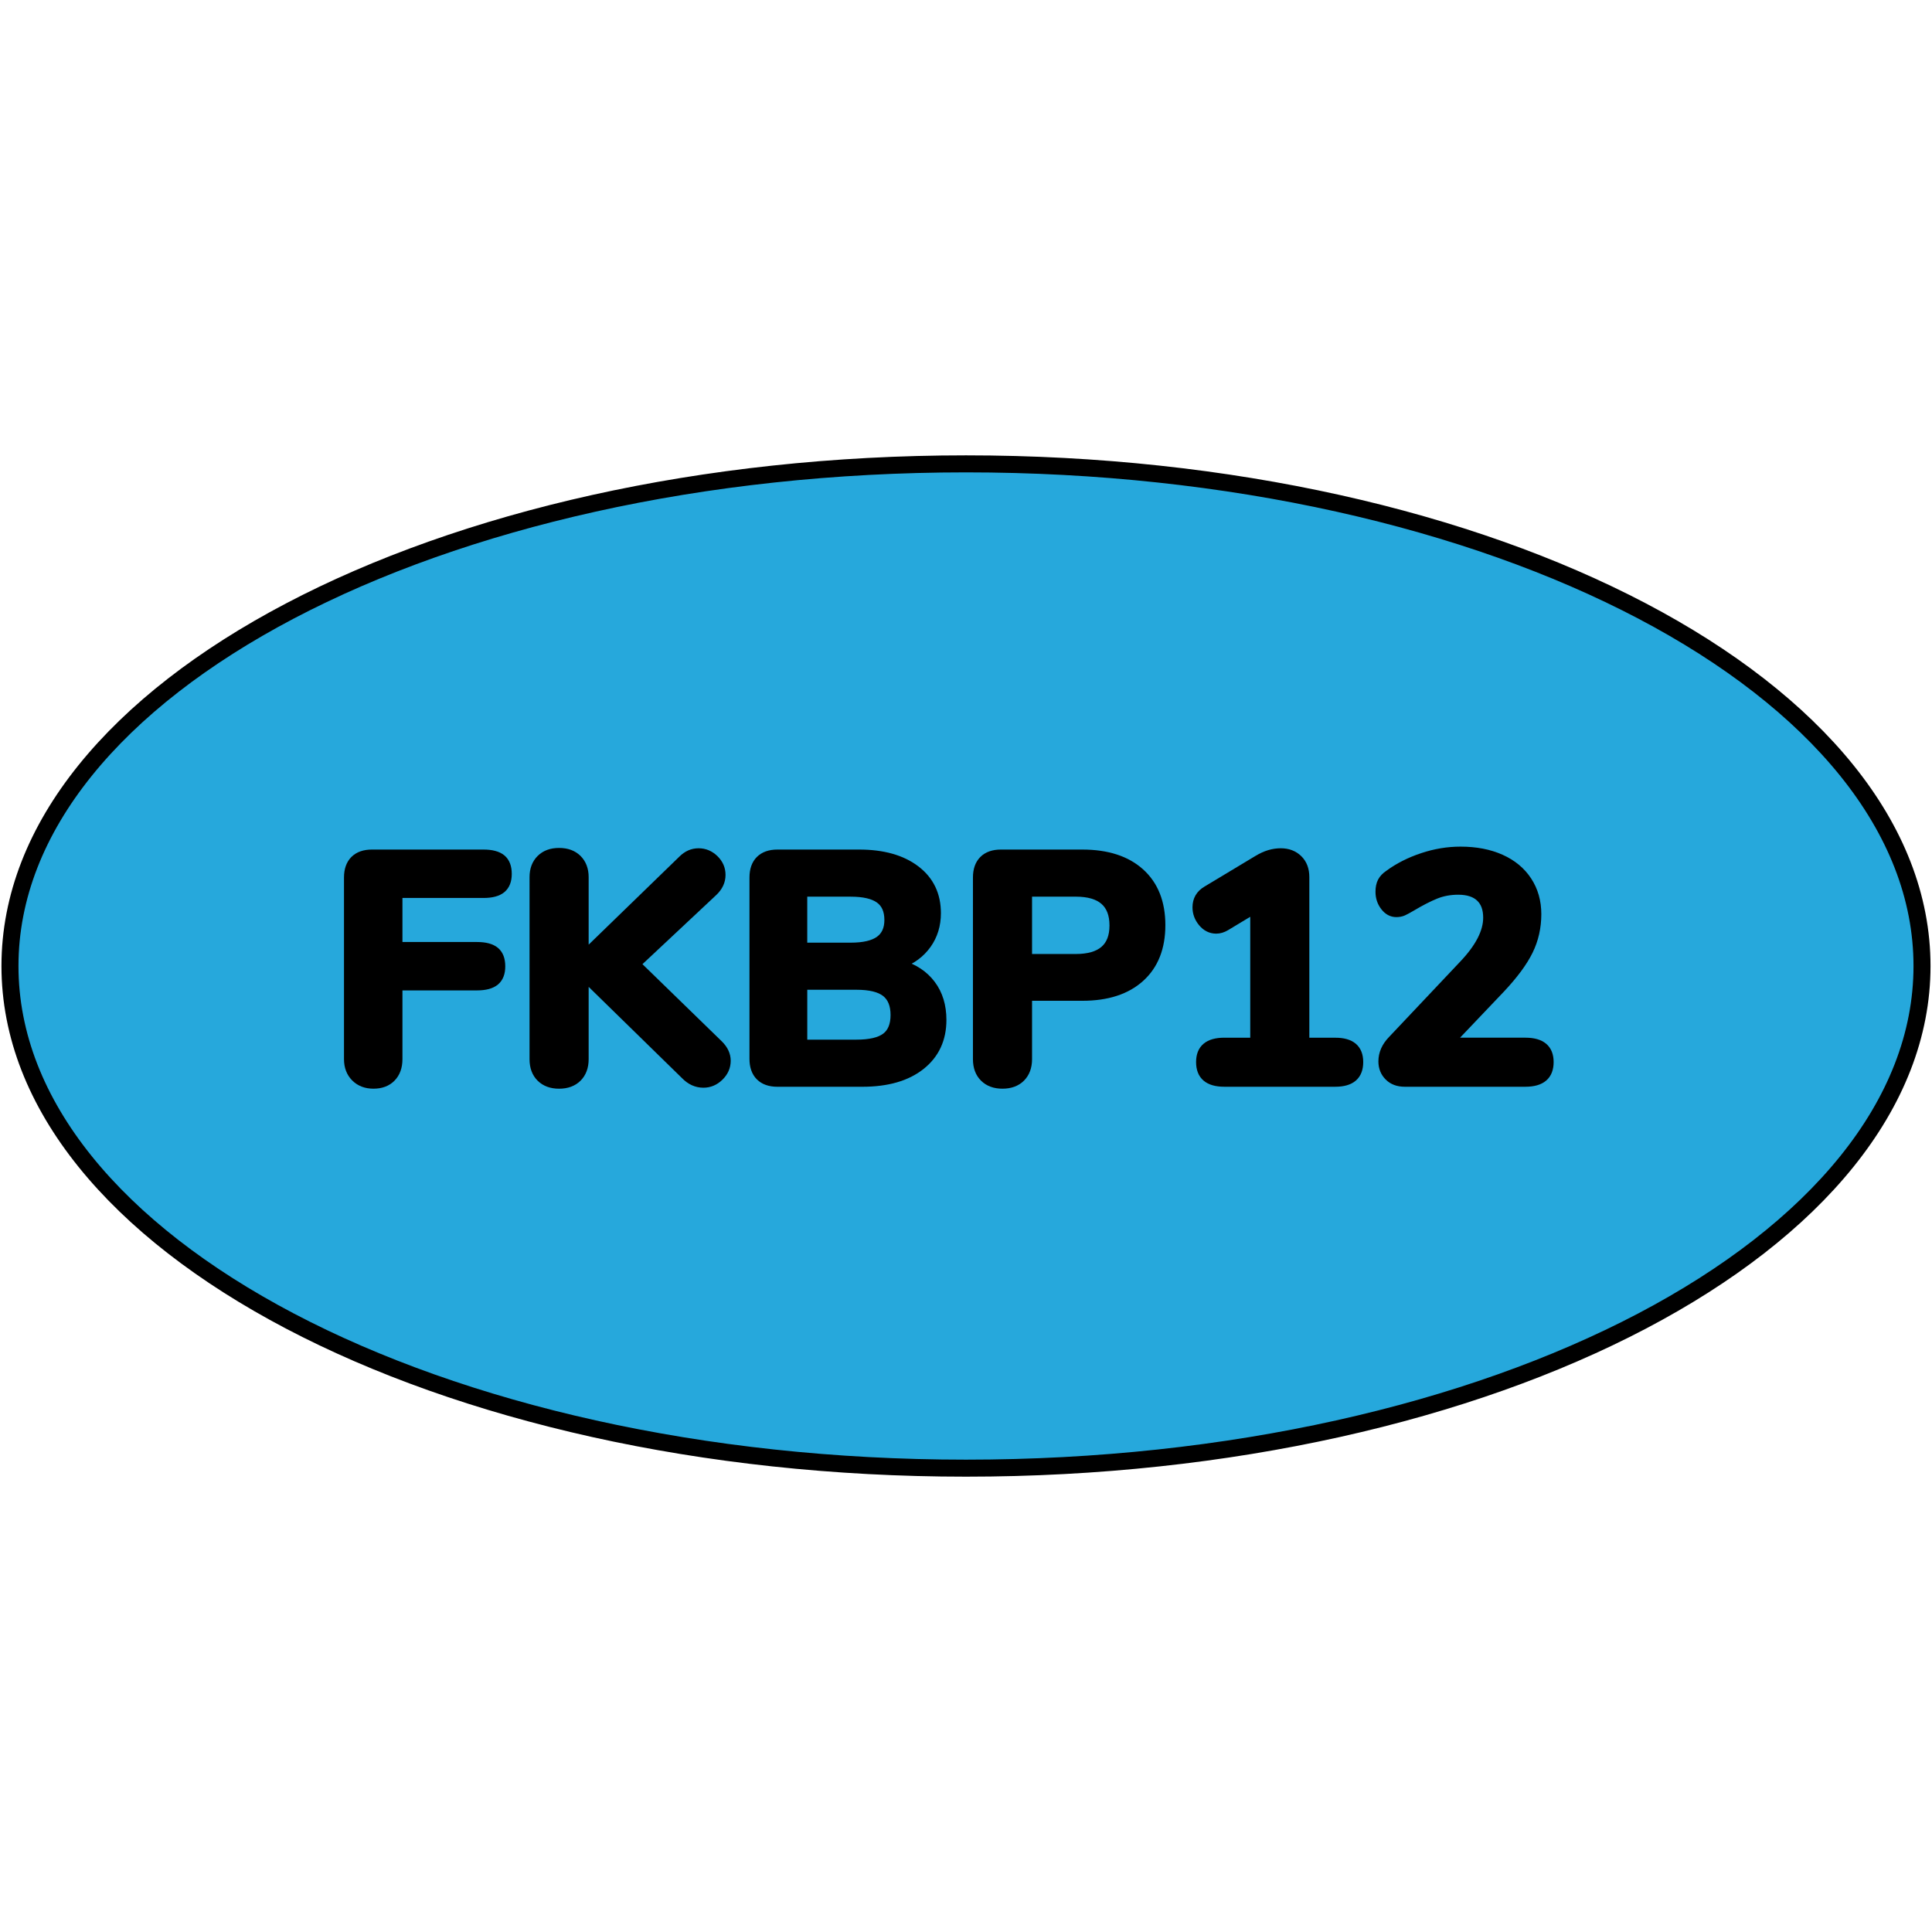
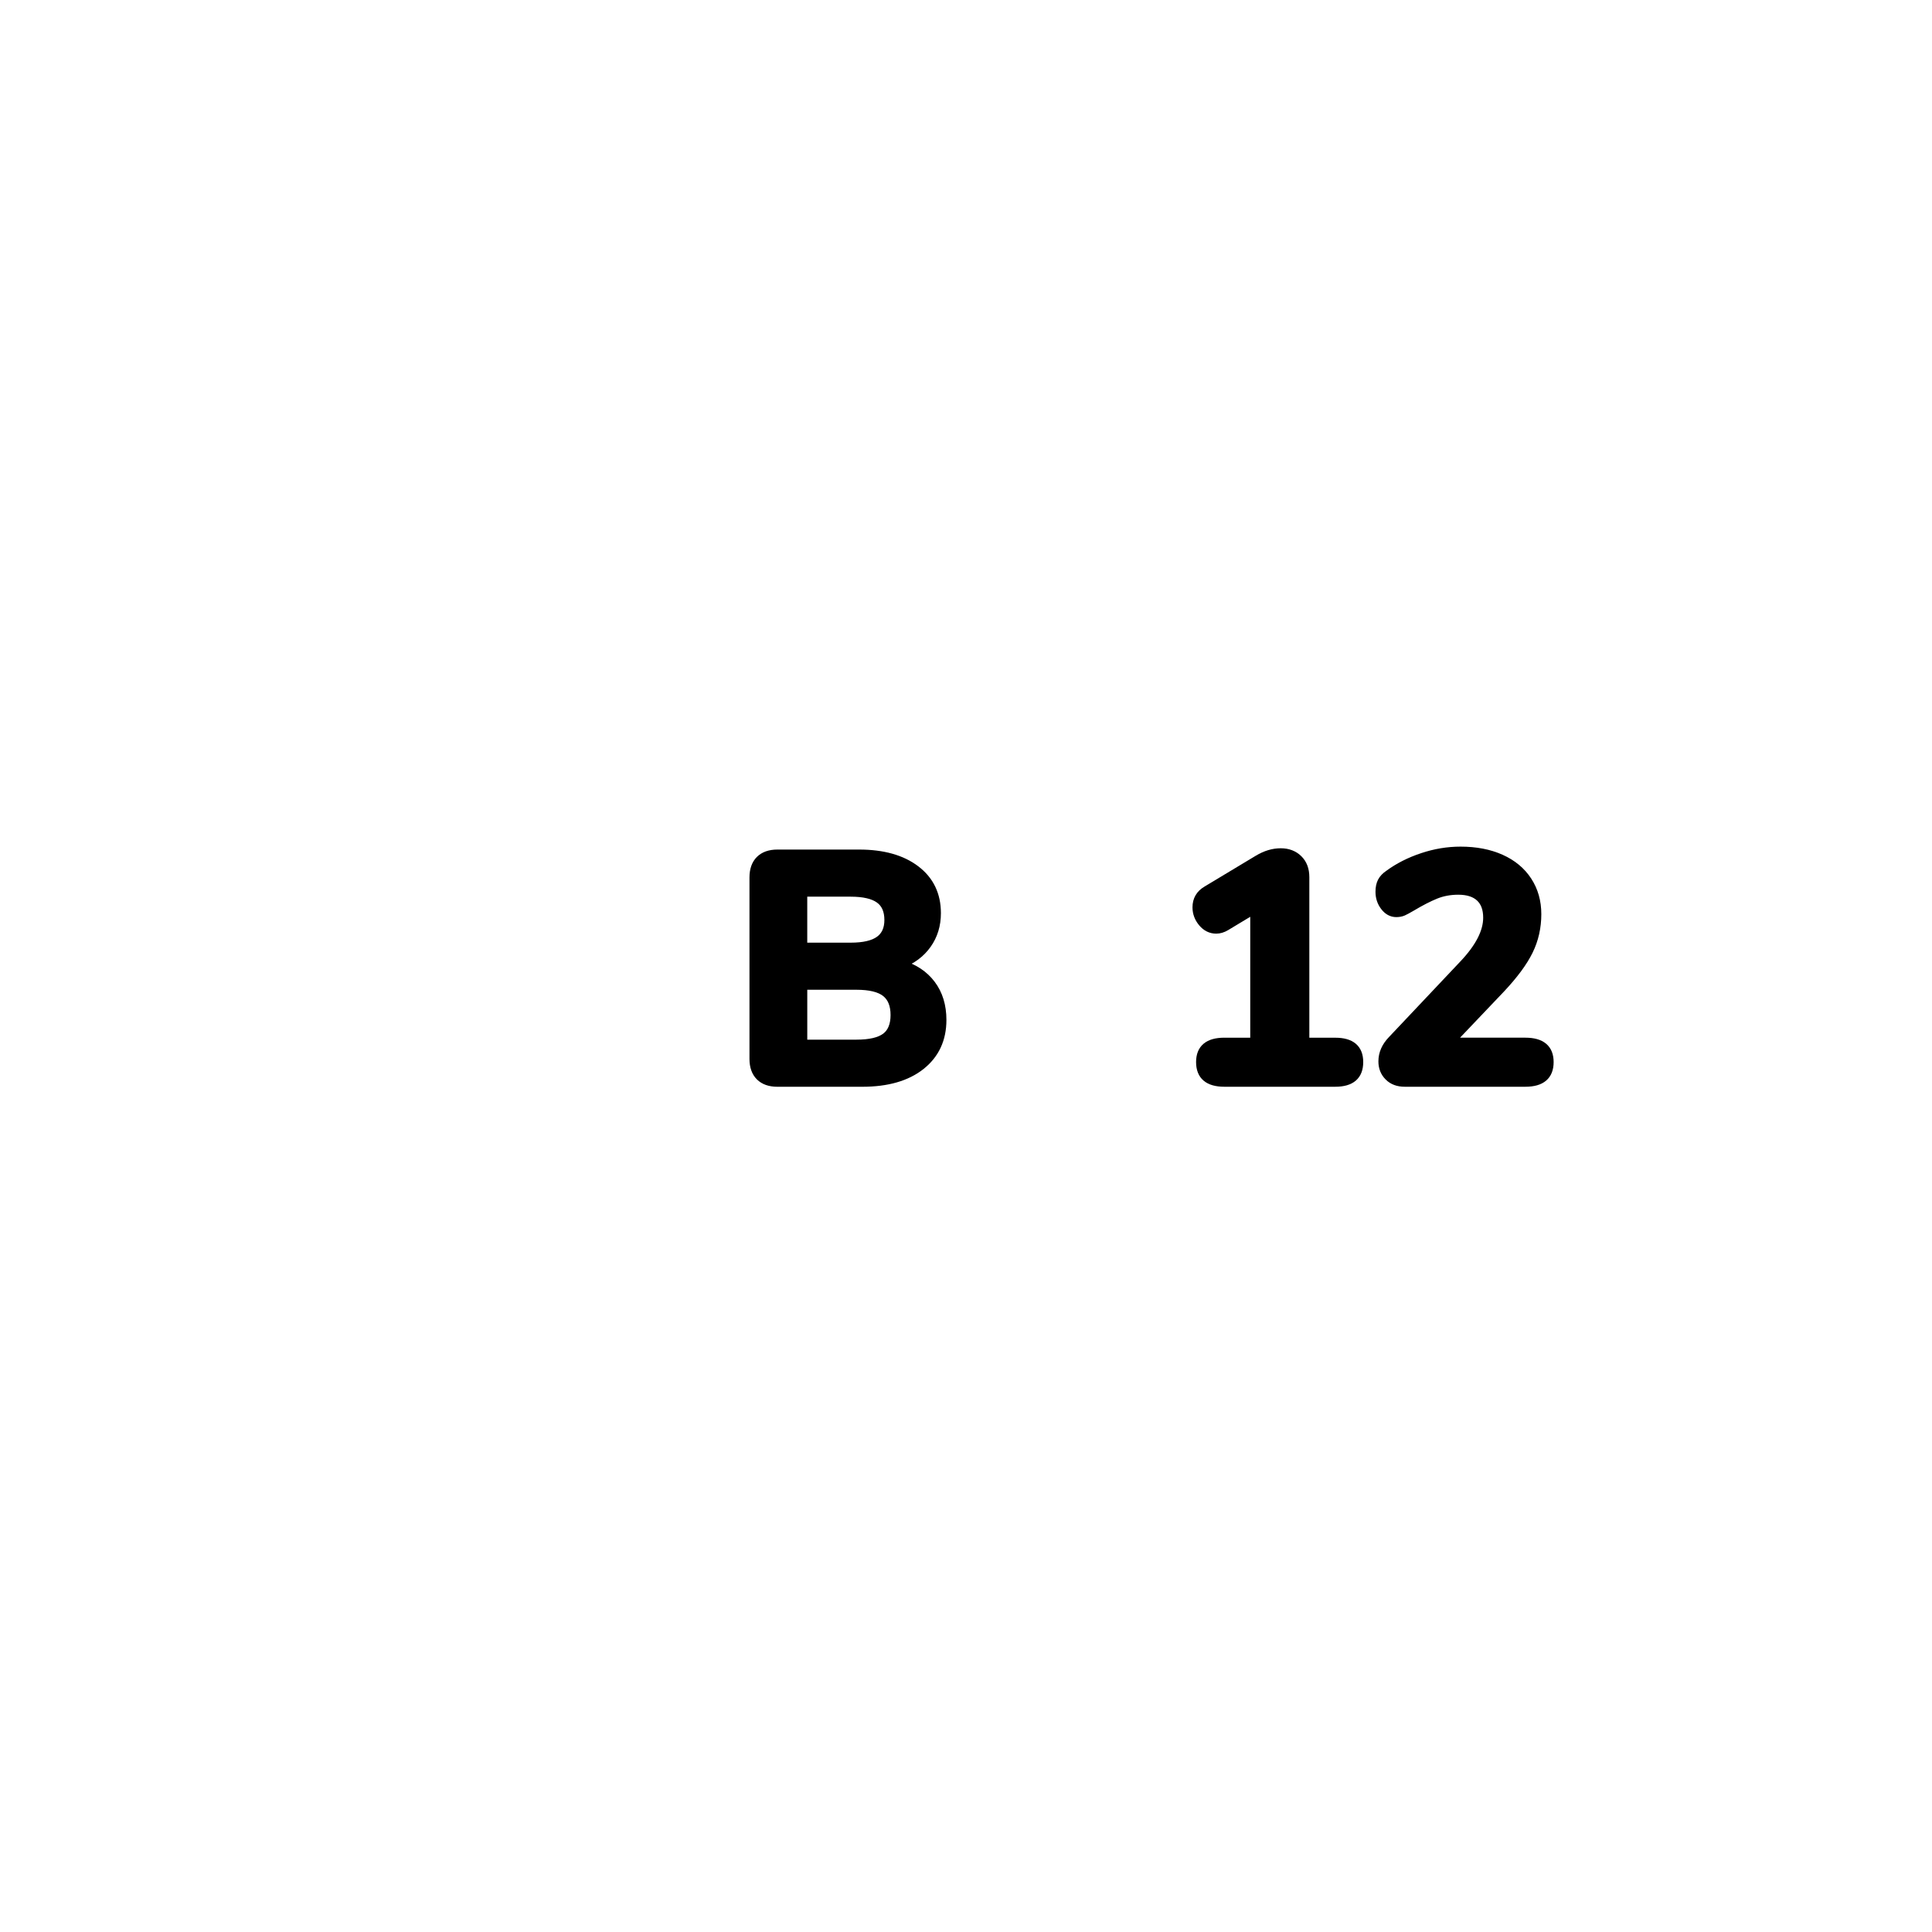
<svg xmlns="http://www.w3.org/2000/svg" version="1.1" id="Layer_1" width="800px" height="800px" viewBox="0 0 113.55 60.197" enable-background="new 0 0 113.55 60.197" xml:space="preserve">
  <g>
-     <path id="changecolor_37_" fill="#26A8DC" d="M56.774,0.586c31.033,0,56.189,13.215,56.189,29.513   c0,16.299-25.156,29.513-56.189,29.513c-31.032,0-56.188-13.214-56.188-29.513C0.586,13.801,25.742,0.586,56.774,0.586z" />
-     <path fill="none" stroke="#000000" stroke-linecap="round" stroke-linejoin="round" stroke-miterlimit="10" d="M56.774,0.586   c31.033,0,56.189,13.215,56.189,29.513c0,16.299-25.156,29.513-56.189,29.513c-31.032,0-56.188-13.214-56.188-29.513   C0.586,13.801,25.742,0.586,56.774,0.586z" />
    <g>
-       <path stroke="#000000" stroke-width="0.5" stroke-miterlimit="10" d="M20.878,36.649c-0.273-0.273-0.41-0.632-0.41-1.077V24.896    c0-0.444,0.121-0.788,0.362-1.029c0.241-0.241,0.585-0.362,1.029-0.362h6.558c0.483,0,0.84,0.096,1.068,0.286    c0.229,0.19,0.343,0.489,0.343,0.896c0,0.394-0.114,0.686-0.343,0.877c-0.229,0.191-0.585,0.286-1.068,0.286h-5.014v3.089h4.633    c0.483,0,0.839,0.095,1.068,0.285c0.229,0.191,0.342,0.49,0.342,0.896c0,0.395-0.113,0.687-0.342,0.877    c-0.229,0.19-0.586,0.286-1.068,0.286h-4.633v4.289c0,0.458-0.131,0.82-0.391,1.087c-0.26,0.267-0.613,0.4-1.059,0.4    C21.51,37.06,21.151,36.923,20.878,36.649z" />
-       <path stroke="#000000" stroke-width="0.5" stroke-miterlimit="10" d="M42.696,35.668c0,0.355-0.137,0.667-0.41,0.934    c-0.273,0.267-0.588,0.4-0.943,0.4c-0.407,0-0.77-0.165-1.087-0.495l-5.909-5.776v4.842c0,0.458-0.135,0.82-0.4,1.087    c-0.268,0.267-0.63,0.4-1.088,0.4c-0.457,0-0.818-0.134-1.086-0.4c-0.268-0.267-0.4-0.629-0.4-1.087V24.878    c0-0.445,0.133-0.801,0.4-1.068c0.268-0.267,0.629-0.4,1.086-0.4c0.458,0,0.82,0.134,1.088,0.4c0.266,0.267,0.4,0.623,0.4,1.068    v4.556l5.757-5.586c0.279-0.279,0.597-0.419,0.953-0.419c0.355,0,0.667,0.131,0.935,0.391c0.267,0.261,0.4,0.569,0.4,0.925    c0,0.369-0.152,0.699-0.458,0.991l-4.537,4.251l4.861,4.729C42.55,35.007,42.696,35.324,42.696,35.668z" />
      <path stroke="#000000" stroke-width="0.5" stroke-miterlimit="10" d="M54.735,31.178c0.426,0.566,0.639,1.262,0.639,2.088    c0,1.132-0.417,2.027-1.249,2.689c-0.833,0.66-1.979,0.991-3.44,0.991h-4.996c-0.444,0-0.787-0.121-1.029-0.362    c-0.241-0.241-0.361-0.585-0.361-1.029V24.896c0-0.444,0.12-0.788,0.361-1.029c0.242-0.241,0.585-0.362,1.029-0.362h4.805    c1.398,0,2.507,0.312,3.326,0.934c0.82,0.622,1.23,1.474,1.23,2.554c0,0.699-0.187,1.313-0.562,1.84s-0.893,0.912-1.554,1.153    C53.708,30.216,54.31,30.613,54.735,31.178z M47.195,28.977h2.802c0.764,0,1.325-0.131,1.688-0.391    c0.362-0.261,0.543-0.658,0.543-1.192c0-0.559-0.181-0.969-0.543-1.229c-0.362-0.26-0.924-0.391-1.688-0.391h-2.802V28.977z     M52.057,34.276c0.355-0.268,0.534-0.699,0.534-1.297c0-0.597-0.179-1.035-0.534-1.315c-0.356-0.279-0.929-0.419-1.716-0.419    h-3.145v3.432h3.145C51.128,34.677,51.7,34.543,52.057,34.276z" />
-       <path stroke="#000000" stroke-width="0.5" stroke-miterlimit="10" d="M57.833,36.659c-0.268-0.267-0.4-0.629-0.4-1.087V24.896    c0-0.444,0.121-0.788,0.362-1.029c0.241-0.241,0.585-0.362,1.029-0.362h4.785c1.462,0,2.599,0.369,3.413,1.105    c0.813,0.737,1.22,1.767,1.22,3.089c0,1.321-0.407,2.352-1.22,3.088c-0.814,0.737-1.951,1.106-3.413,1.106h-3.202v3.679    c0,0.458-0.135,0.82-0.4,1.087c-0.267,0.267-0.63,0.4-1.088,0.4C58.462,37.06,58.101,36.926,57.833,36.659z M63.227,29.643    c1.488,0,2.231-0.642,2.231-1.926c0-1.296-0.742-1.944-2.231-1.944h-2.82v3.87H63.227z" />
      <path stroke="#000000" stroke-width="0.5" stroke-miterlimit="10" d="M79.871,35.744c0,0.801-0.464,1.201-1.392,1.201h-6.52    c-0.941,0-1.411-0.4-1.411-1.201c0-0.788,0.47-1.182,1.411-1.182h1.772v-7.798l-1.678,1.011c-0.19,0.114-0.382,0.172-0.571,0.172    c-0.318,0-0.588-0.134-0.811-0.4c-0.223-0.268-0.334-0.566-0.334-0.896c0-0.444,0.197-0.781,0.592-1.011l3.012-1.811    c0.444-0.267,0.889-0.4,1.334-0.4c0.42,0,0.763,0.131,1.029,0.391c0.268,0.261,0.4,0.613,0.4,1.059v9.685h1.773    C79.407,34.563,79.871,34.956,79.871,35.744z" />
      <path stroke="#000000" stroke-width="0.5" stroke-miterlimit="10" d="M91.062,35.744c0,0.801-0.471,1.201-1.41,1.201H82.56    c-0.395,0-0.709-0.117-0.943-0.353c-0.236-0.235-0.354-0.531-0.354-0.887c0-0.458,0.184-0.877,0.553-1.259l4.194-4.441    c0.94-0.991,1.411-1.906,1.411-2.745c0-0.521-0.146-0.918-0.439-1.191c-0.292-0.273-0.718-0.41-1.277-0.41    c-0.482,0-0.928,0.083-1.334,0.248c-0.406,0.165-0.877,0.406-1.41,0.725c-0.217,0.127-0.382,0.216-0.496,0.267    c-0.114,0.051-0.248,0.076-0.4,0.076c-0.268,0-0.496-0.124-0.686-0.372c-0.191-0.248-0.287-0.536-0.287-0.867    c0-0.241,0.041-0.441,0.125-0.601c0.082-0.158,0.219-0.302,0.409-0.429c0.571-0.42,1.229-0.753,1.974-1.001    c0.743-0.248,1.49-0.372,2.24-0.372c0.901,0,1.693,0.152,2.373,0.458c0.68,0.305,1.203,0.74,1.572,1.306    c0.369,0.565,0.553,1.217,0.553,1.954c0,0.775-0.162,1.493-0.486,2.154c-0.323,0.661-0.867,1.398-1.629,2.211l-2.994,3.146h4.424    C90.591,34.563,91.062,34.956,91.062,35.744z" />
    </g>
  </g>
</svg>